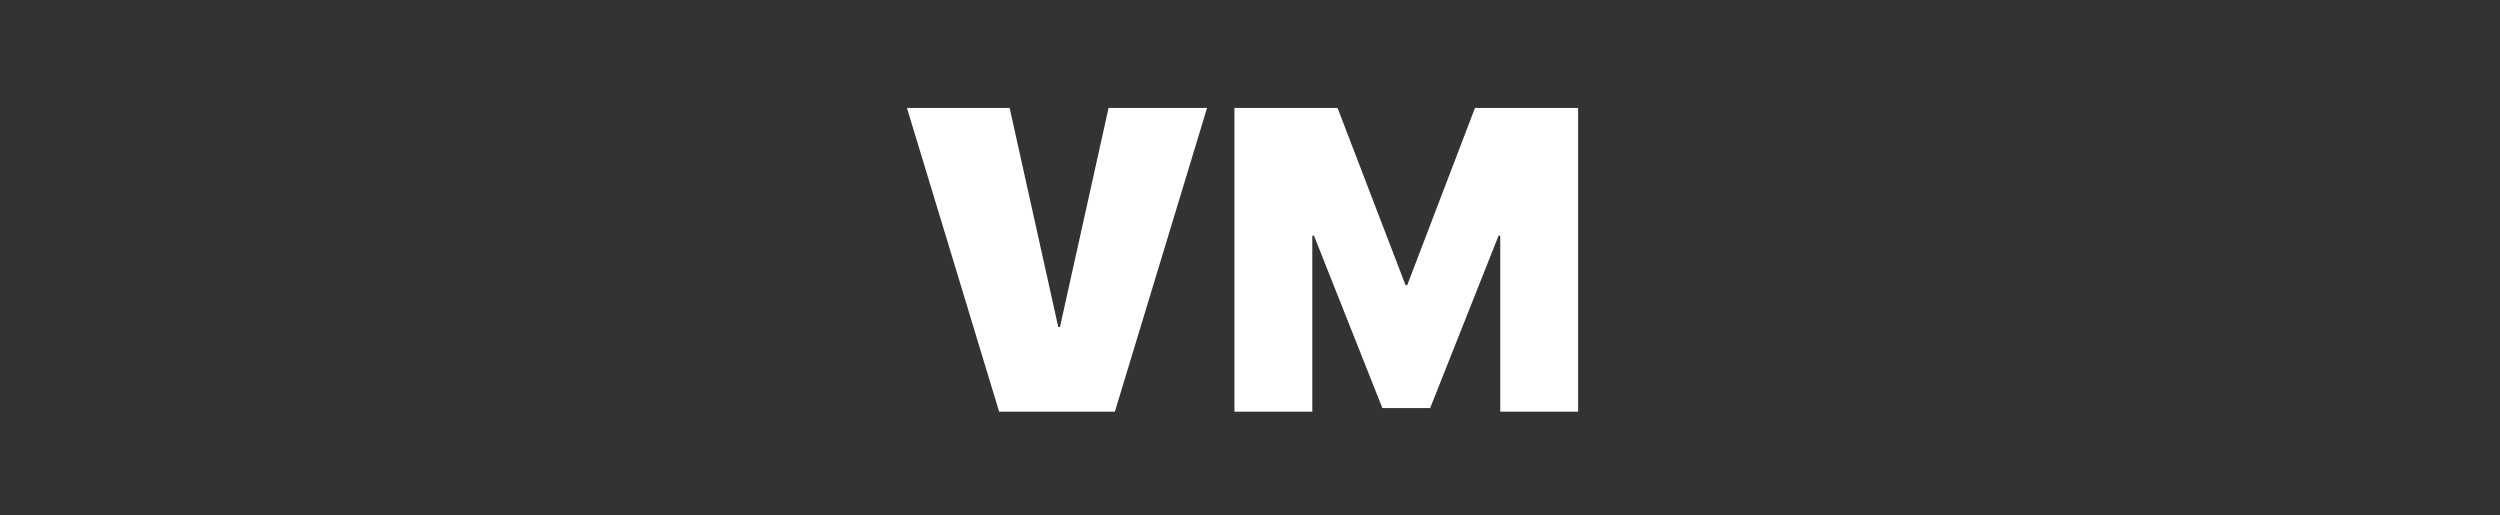
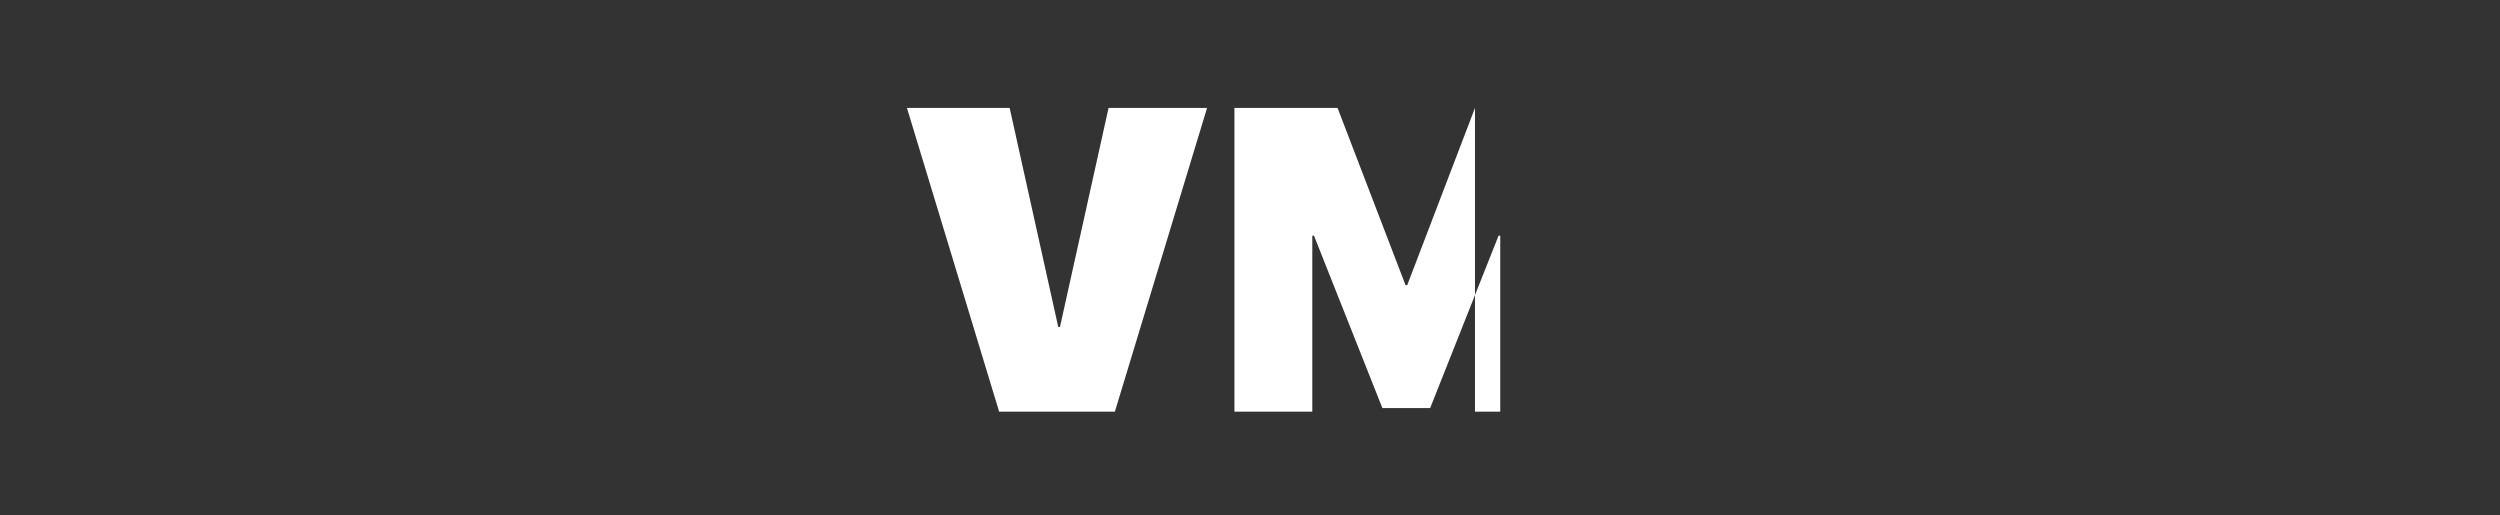
<svg xmlns="http://www.w3.org/2000/svg" width="1160" height="239" viewBox="0 0 1160 239" fill="none">
  <rect x="0" y="0" width="1160" height="239" fill="#333333" stroke="none" />
-   <path d="M517.305 191H463.594L420.82 50.082H468.477L491.035 151.742H491.816L514.375 50.082H560.078L517.305 191ZM732.246 191H696.113V109.359H695.332L663.594 189.34H641.426L609.688 109.359H608.906V191H572.773V50.082H620.625L652.168 132.309H652.949L684.395 50.082H732.246V191Z" fill="white" />
+   <path d="M517.305 191H463.594L420.82 50.082H468.477L491.035 151.742H491.816L514.375 50.082H560.078L517.305 191ZM732.246 191H696.113V109.359H695.332L663.594 189.34H641.426L609.688 109.359H608.906V191H572.773V50.082H620.625L652.168 132.309H652.949L684.395 50.082V191Z" fill="white" />
</svg>